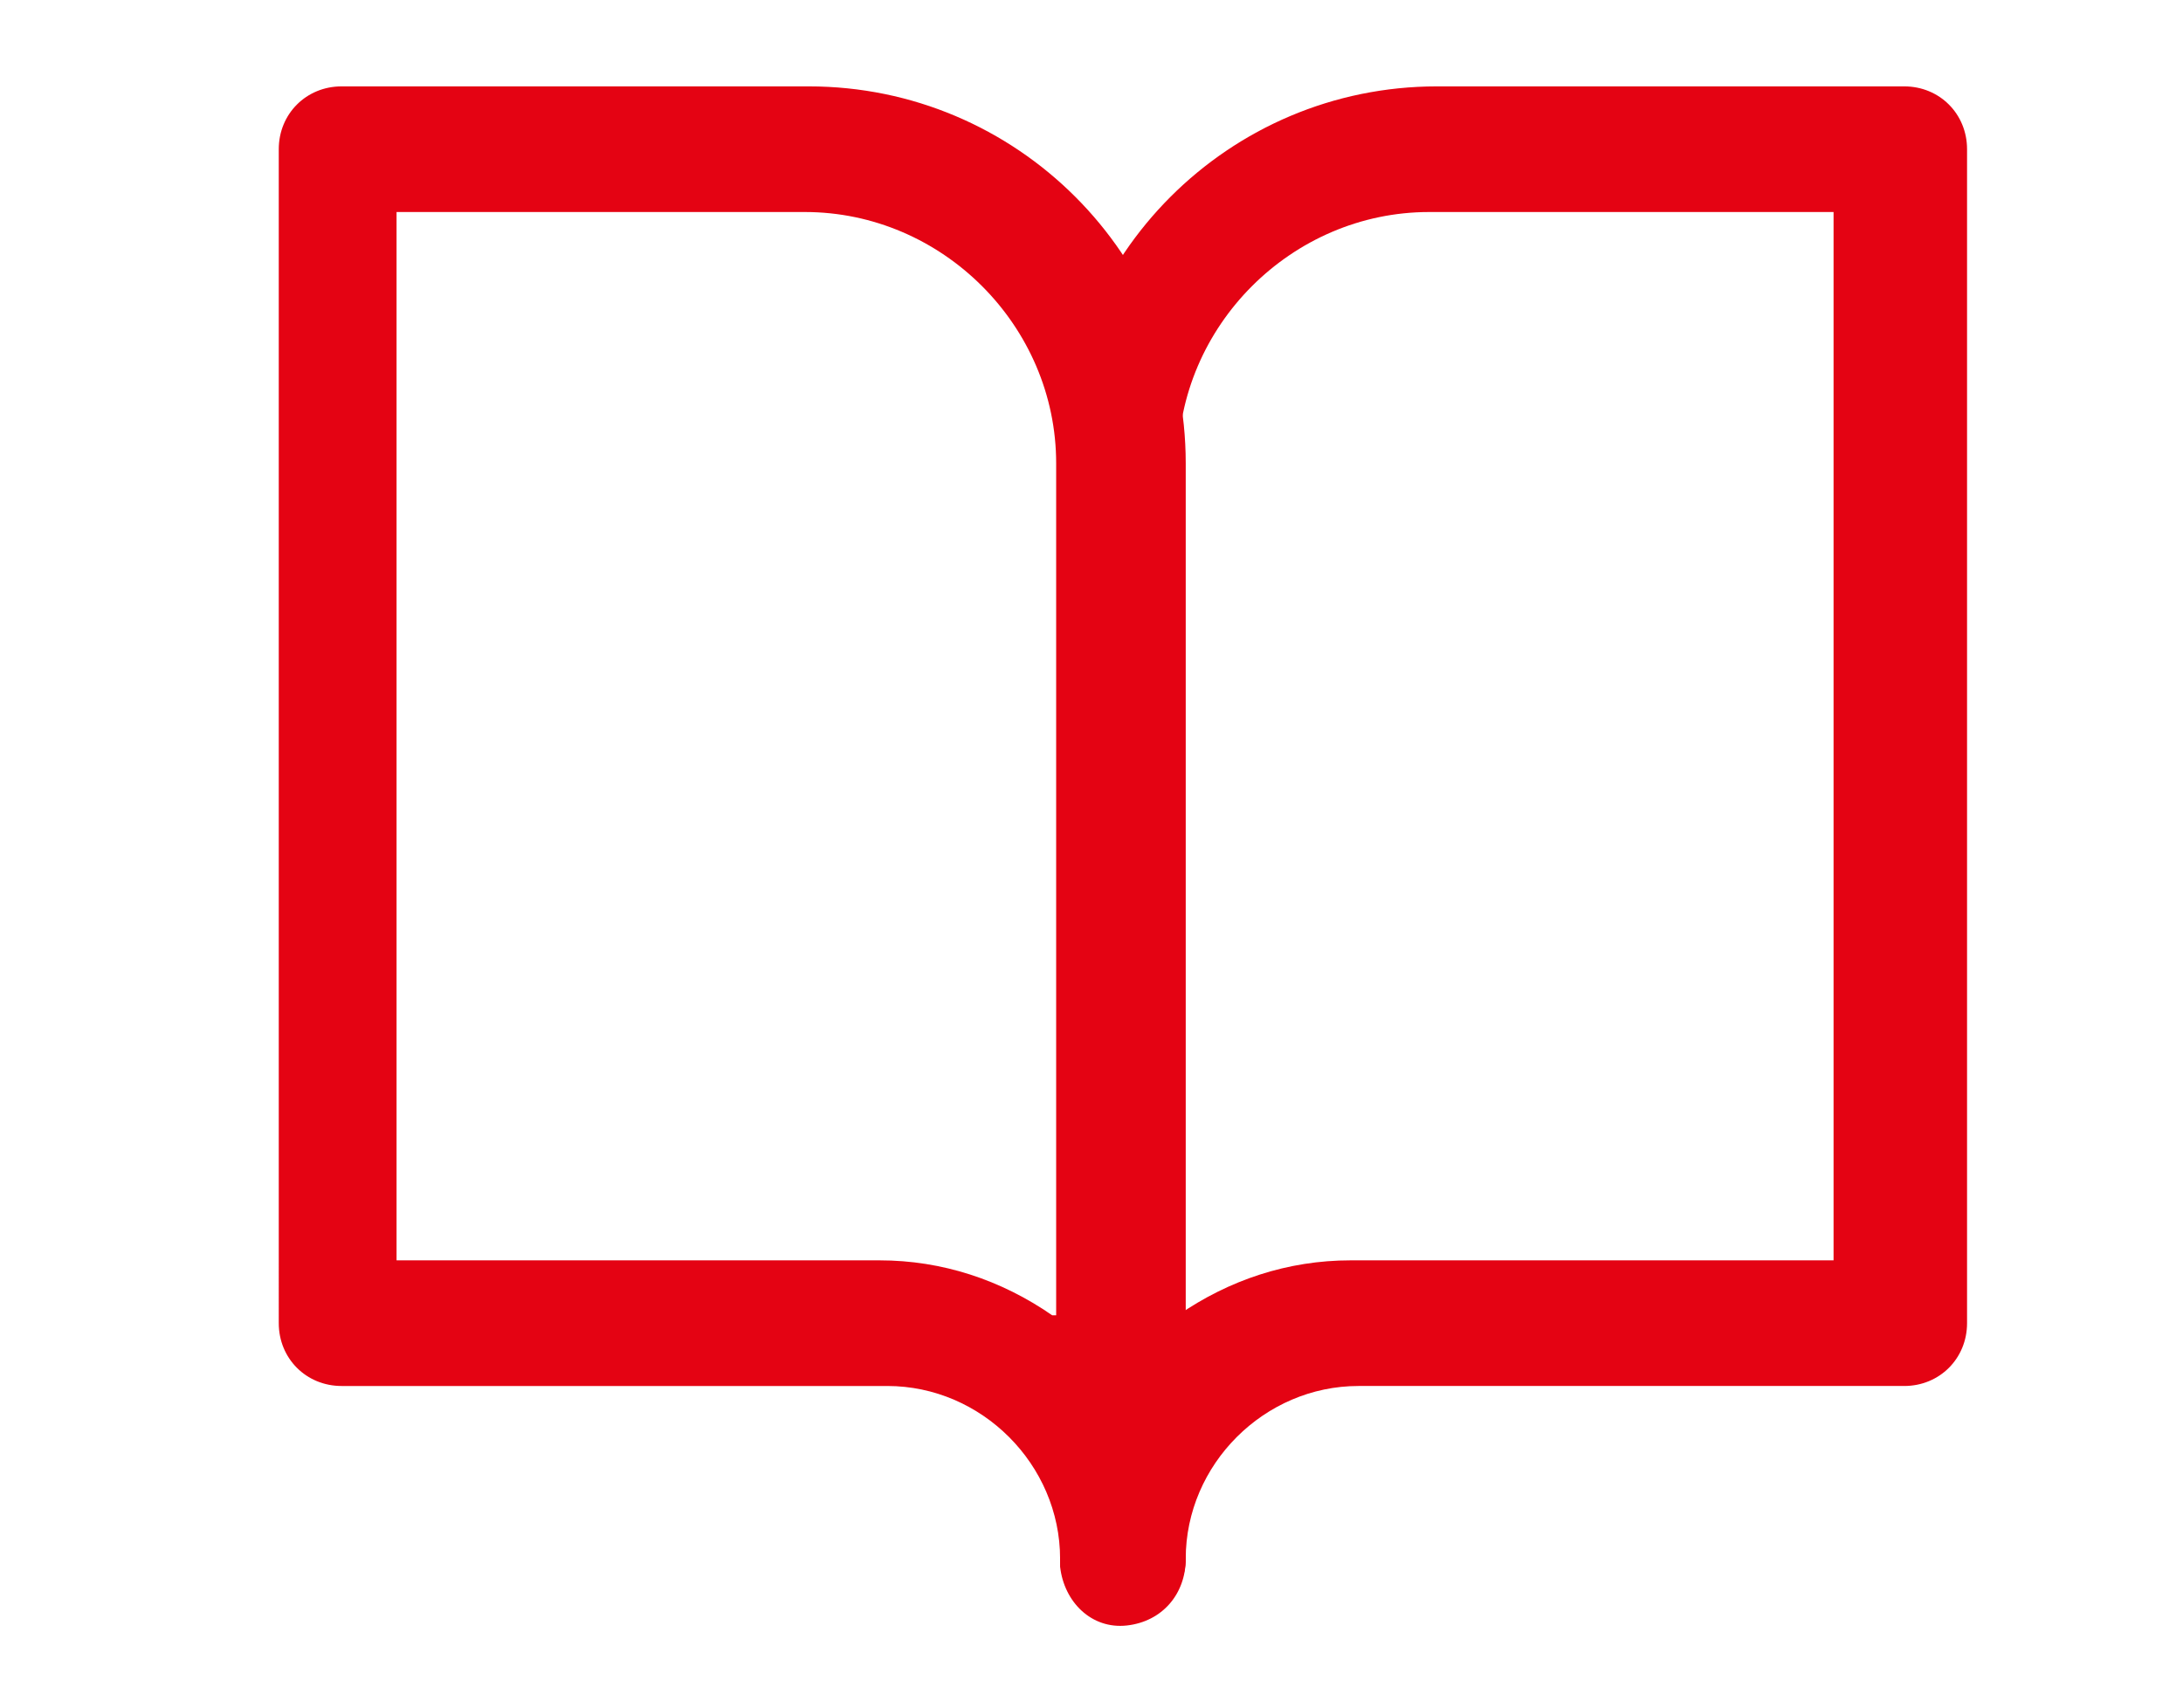
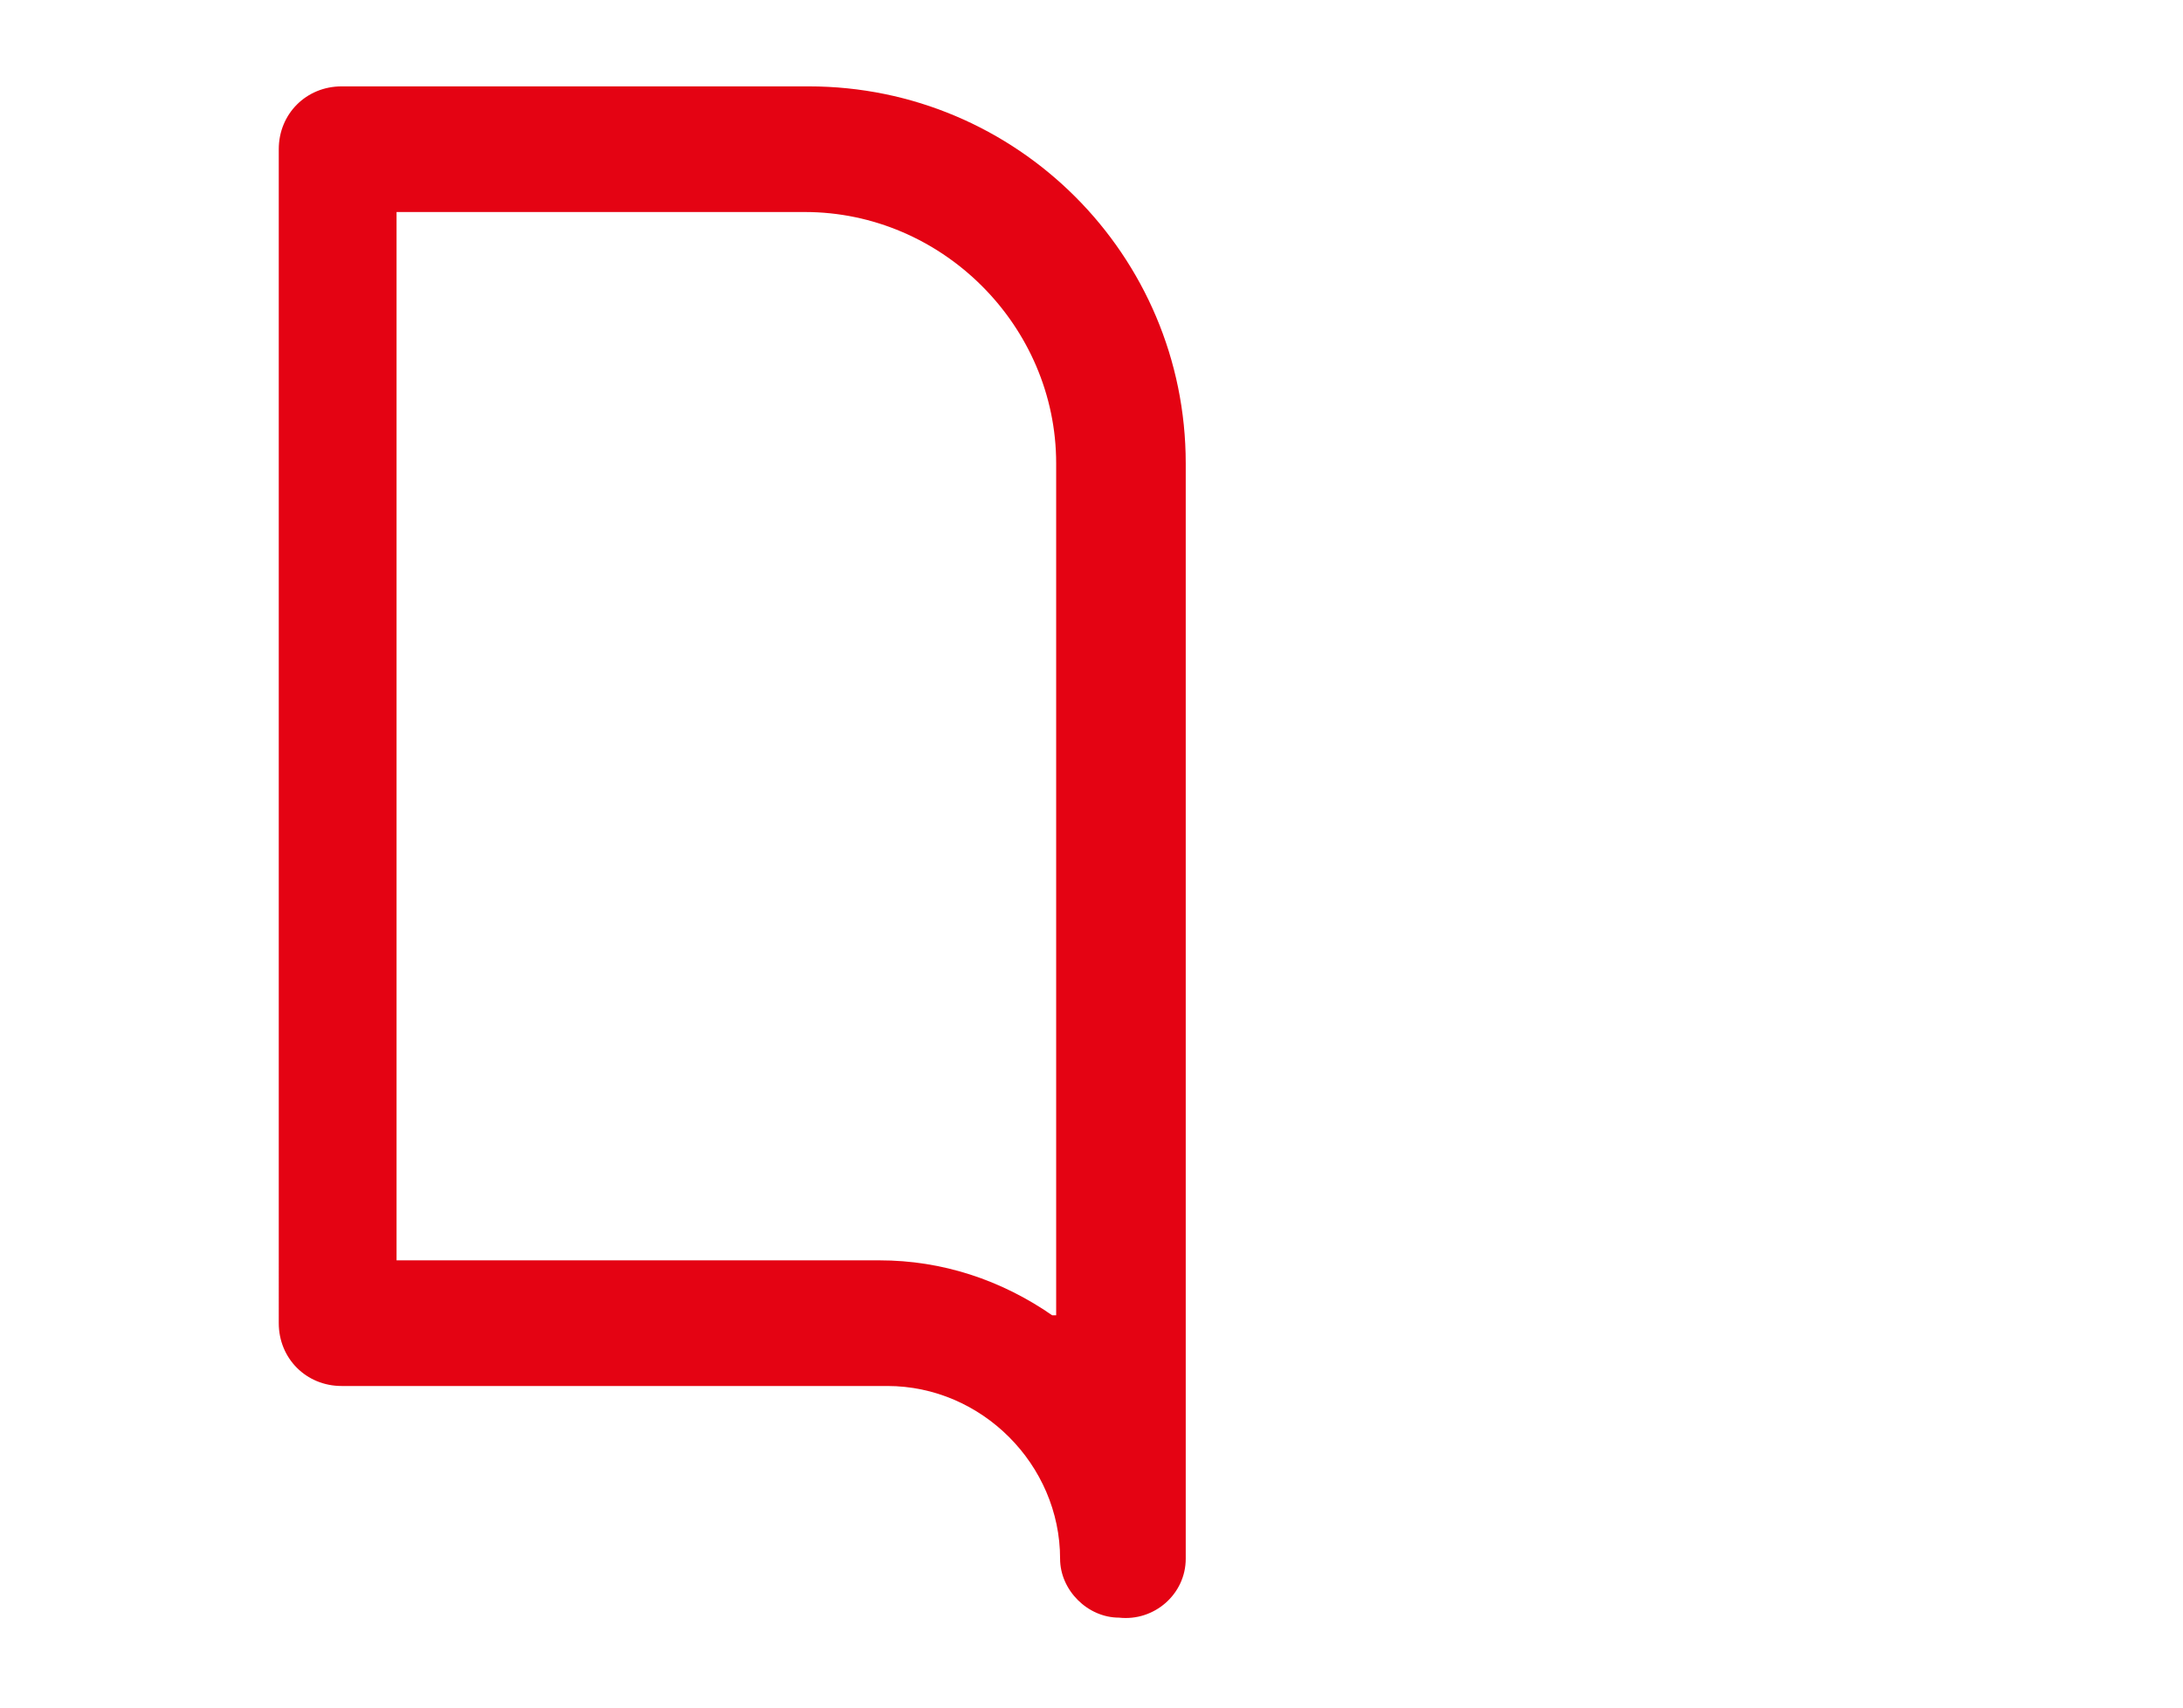
<svg xmlns="http://www.w3.org/2000/svg" id="_レイヤー_1" data-name="レイヤー_1" version="1.1" viewBox="0 0 55.6 43.5">
  <defs>
    <style>
      .st0 {
        fill: #e40313;
      }
    </style>
  </defs>
  <path class="st0" d="M8.6,2.2h12c5.3,0,9.6,4.3,9.6,9.6v27.9c0,.9-.8,1.6-1.7,1.5-.8,0-1.5-.7-1.5-1.5,0-2.4-2-4.4-4.4-4.4h-13.9c-.9,0-1.6-.7-1.6-1.6V3.8c0-.9.7-1.6,1.6-1.6ZM26.9,33.5V11.8c0-3.5-2.9-6.4-6.4-6.4h-10.4v26.7h12.3c1.6,0,3.1.5,4.4,1.4Z" />
-   <path class="st0" d="M36.5,2.2h12c.9,0,1.6.7,1.6,1.6v29.9c0,.9-.7,1.6-1.6,1.6h-13.9c-2.4,0-4.4,2-4.4,4.4,0,.9-.6,1.6-1.5,1.7s-1.6-.6-1.7-1.5c0,0,0-.1,0-.2V11.8c0-5.3,4.3-9.6,9.6-9.6ZM46.8,5.4h-10.4c-3.5,0-6.4,2.9-6.4,6.4v21.7c1.3-.9,2.8-1.4,4.4-1.4h12.3V5.4Z" />
</svg>